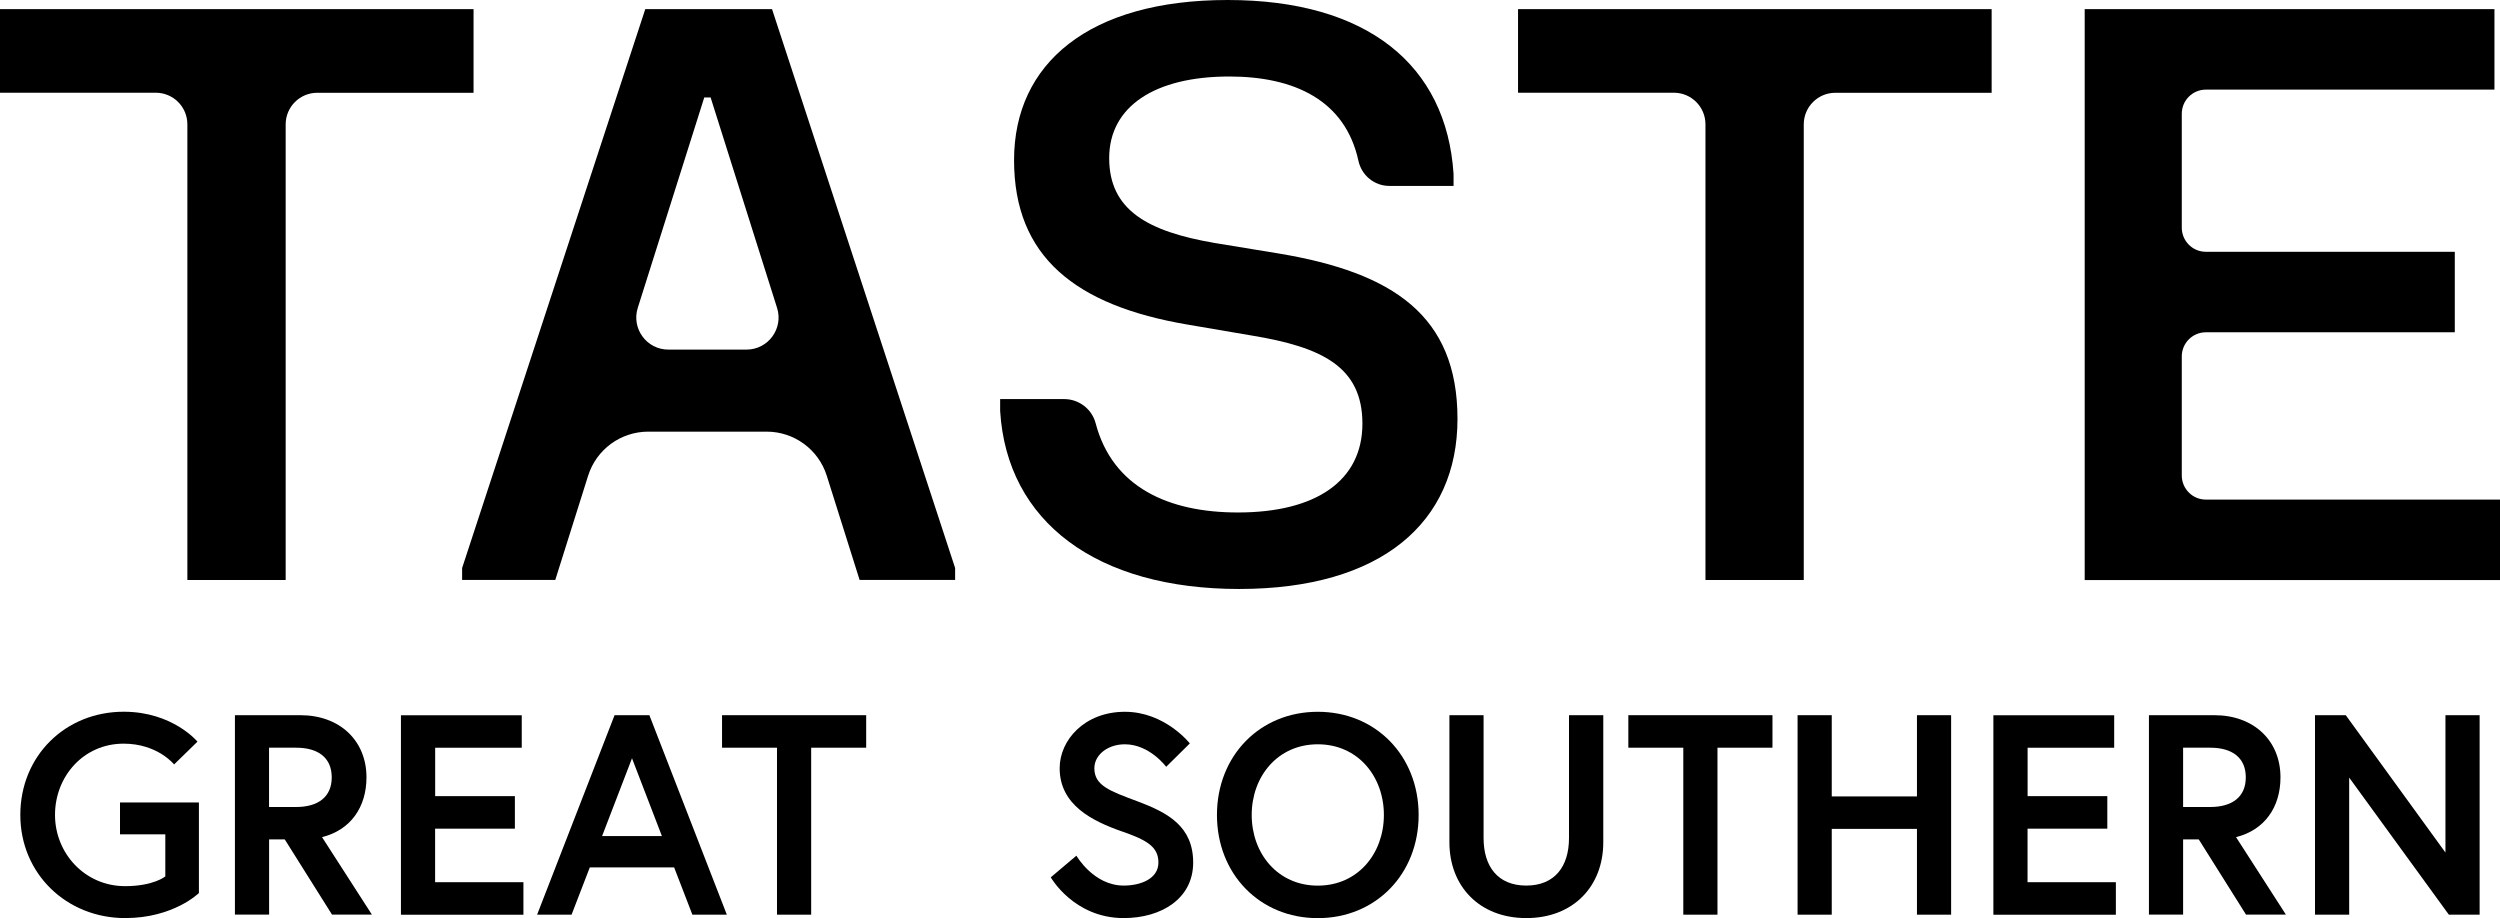
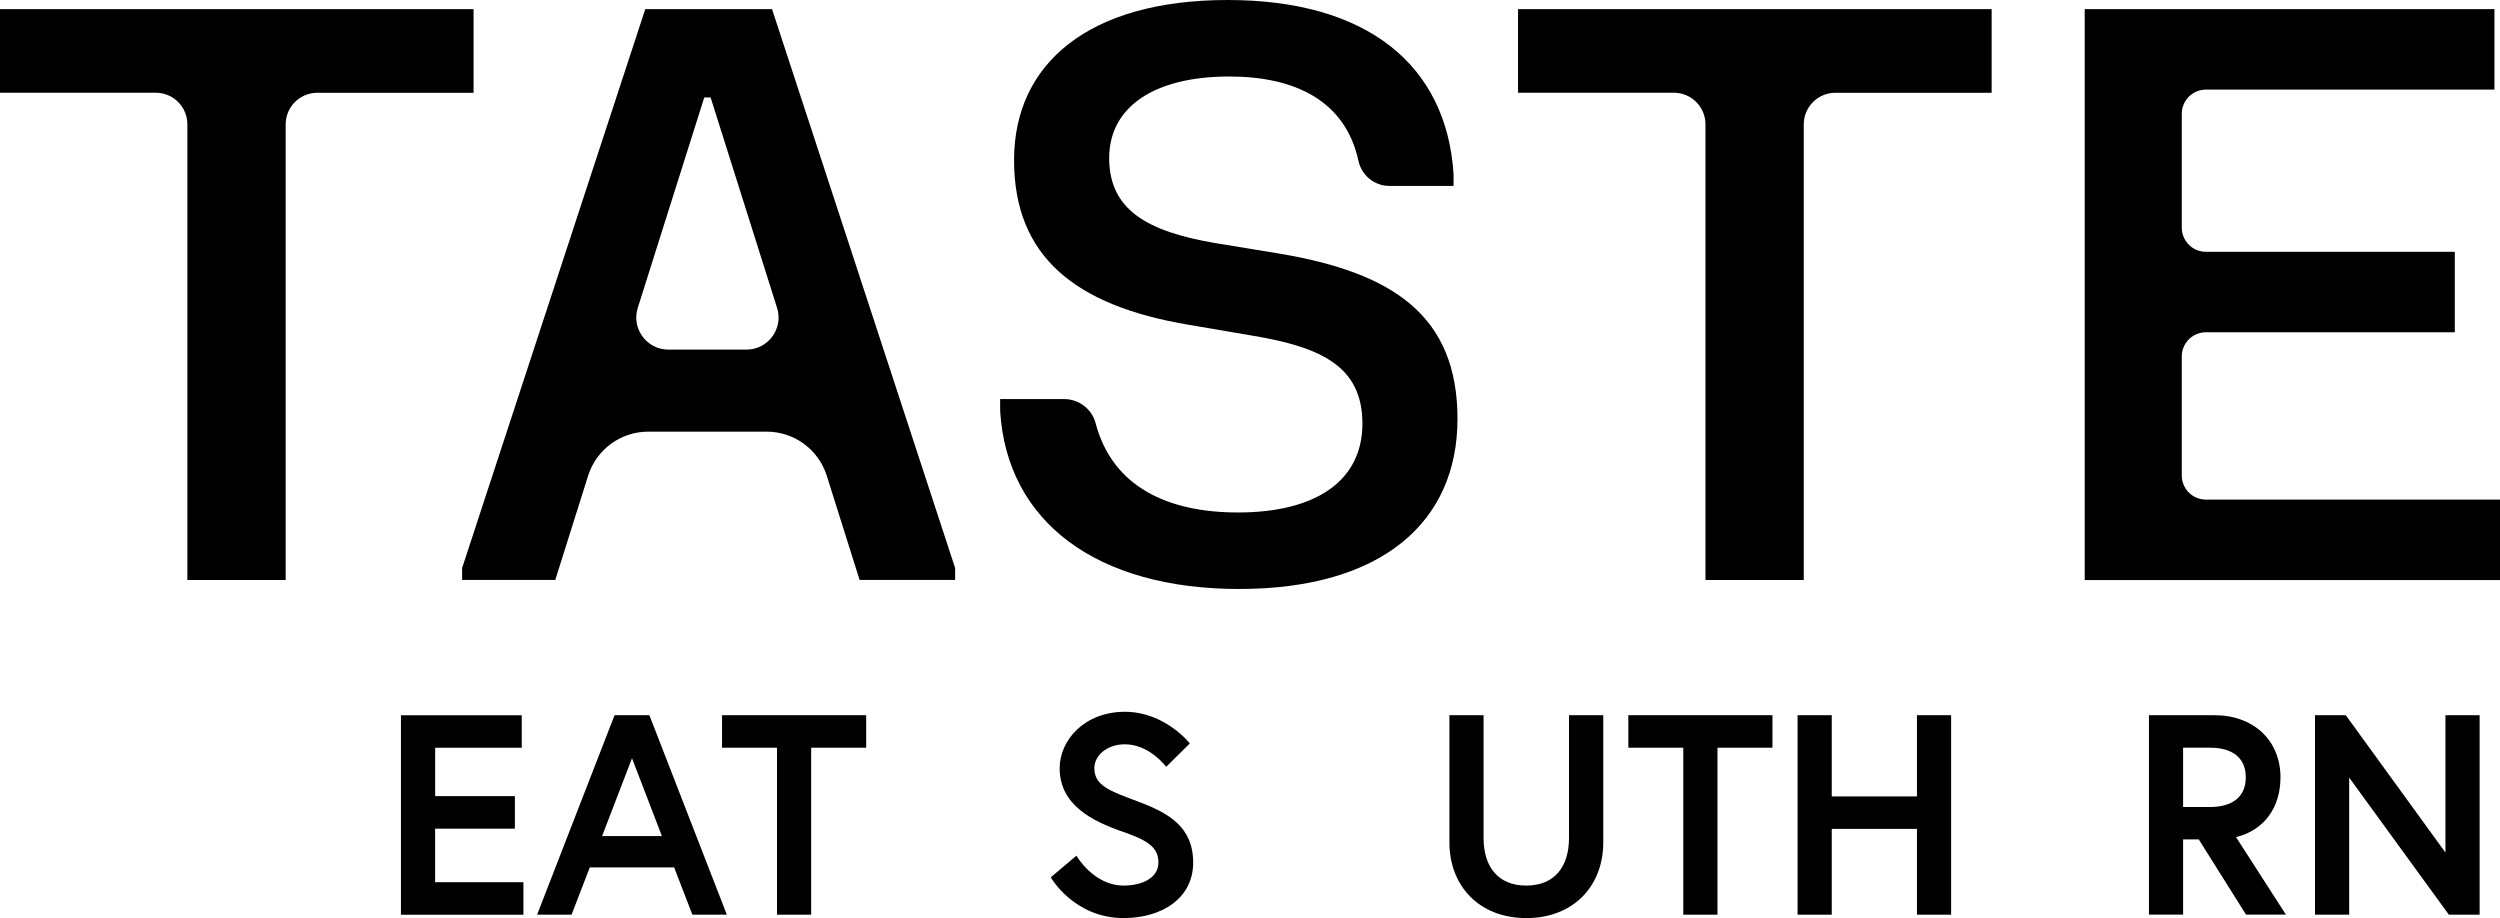
<svg xmlns="http://www.w3.org/2000/svg" width="100%" height="100%" viewBox="0 0 18159 6669" version="1.1" xml:space="preserve" style="fill-rule:evenodd;clip-rule:evenodd;stroke-linejoin:round;stroke-miterlimit:2;">
  <g>
-     <path d="M1200.79,6366.63L1200.79,6060.48L871.665,6060.48L871.665,5828.56L1444.81,5828.56L1444.81,6486.57C1444.81,6486.57 1260.75,6668.58 908.98,6668.58C484.679,6668.58 147.586,6347.75 147.586,5919.15C147.586,5490.54 474.617,5169.71 898.498,5169.71C1254.46,5169.71 1434.33,5386.95 1434.33,5386.95L1264.52,5552.61C1264.52,5552.61 1144.61,5401.63 898.079,5401.63C606.267,5401.63 399.567,5639.84 399.567,5919.15C399.567,6198.45 616.749,6436.66 908.561,6436.66C1115.68,6436.66 1200.37,6366.21 1200.37,6366.21L1200.79,6366.63Z" style="fill-rule:nonzero;" />
-     <path d="M1706.02,5194.87L2181.89,5194.87C2469.51,5194.87 2661.95,5381.08 2661.95,5646.13C2661.95,5863.37 2546.23,6029.02 2339.11,6080.61L2701.36,6643.42L2411.65,6643.42L2068.26,6096.96L1954.64,6096.96L1954.64,6643.42L1706.43,6643.42L1706.43,5194.46L1706.02,5194.87ZM2409.55,5646.13C2409.55,5503.12 2310.18,5430.99 2150.86,5430.99L1954.22,5430.99L1954.22,5861.69L2150.86,5861.69C2310.18,5861.69 2409.55,5789.14 2409.55,5646.55L2409.55,5646.13Z" style="fill-rule:nonzero;" />
    <path d="M3160.46,5782.85L3739.89,5782.85L3739.89,6018.96L3160.46,6018.96L3160.46,6408.14L3801.94,6408.14L3801.94,6644.26L2912.25,6644.26L2912.25,5195.29L3789.78,5195.29L3789.78,5431.41L3160.88,5431.41L3160.88,5783.27L3160.46,5782.85Z" style="fill-rule:nonzero;" />
    <path d="M4463.97,5194.88L4716.79,5194.88L5279.45,6643.84L5029.15,6643.84L4896.66,6300.36L4284.11,6300.36L4151.62,6643.84L3901.31,6643.84L4463.97,5194.88ZM4373.41,6072.64L4807.77,6072.64L4590.59,5507.73L4373.41,6072.64Z" style="fill-rule:nonzero;" />
    <path d="M5644.21,5430.99L5244.65,5430.99L5244.65,5194.88L6291.57,5194.88L6291.57,5430.99L5892,5430.99L5892,6643.84L5643.79,6643.84L5643.79,5430.99L5644.21,5430.99Z" style="fill-rule:nonzero;" />
    <path d="M8150.19,6039.51C7937.2,5964.86 7696.96,5849.11 7696.96,5579.87C7696.96,5374.79 7878.92,5170.13 8170.73,5170.13C8462.55,5170.13 8642.41,5399.95 8642.41,5399.95L8470.51,5569.8C8470.51,5569.8 8350.6,5406.24 8170.31,5406.24C8046.21,5406.24 7948.94,5482.99 7948.94,5580.29C7948.94,5706.52 8062.56,5745.94 8261.3,5820.17C8482.67,5902.79 8666.73,6002.18 8666.73,6265.14C8666.73,6528.09 8434.87,6668.58 8161.93,6668.58C7799.68,6668.58 7632.39,6372.5 7632.39,6372.5L7818.55,6215.23C7818.55,6215.23 7942.65,6432.47 8161.93,6432.47C8286.03,6432.47 8414.33,6382.98 8414.33,6264.72C8414.33,6146.45 8321.25,6099.06 8149.35,6039.09L8150.19,6039.51Z" style="fill-rule:nonzero;" />
-     <path d="M10304.4,5919.57C10304.4,6348.17 9994.14,6669 9571.93,6669C9149.73,6669 8839.47,6348.17 8839.47,5919.57C8839.47,5490.96 9149.73,5170.13 9571.93,5170.13C9994.14,5170.13 10304.4,5490.96 10304.4,5919.57ZM10052,5919.57C10052,5640.26 9863.75,5406.24 9571.93,5406.24C9280.12,5406.24 9091.87,5640.26 9091.87,5919.57C9091.87,6198.87 9280.12,6432.89 9571.93,6432.89C9863.75,6432.89 10052,6198.87 10052,5919.57Z" style="fill-rule:nonzero;" />
    <path d="M11396.6,5194.88L11645.6,5194.88L11645.6,6117.93C11645.6,6436.66 11428.5,6668.58 11086.8,6668.58C10745.1,6668.58 10527.9,6436.66 10527.9,6117.93L10527.9,5194.88L10776.1,5194.88L10776.1,6086.9C10776.1,6294.07 10879.6,6432.47 11086.3,6432.47C11293,6432.47 11396.6,6293.65 11396.6,6086.9L11396.6,5194.88Z" style="fill-rule:nonzero;" />
    <path d="M12227.2,5430.99L11827.6,5430.99L11827.6,5194.88L12874.5,5194.88L12874.5,5430.99L12475,5430.99L12475,6643.84L12226.8,6643.84L12226.8,5430.99L12227.2,5430.99Z" style="fill-rule:nonzero;" />
    <path d="M13924,5194.88L14172.2,5194.88L14172.2,6643.84L13924,6643.84L13924,6020.64L13305.1,6020.64L13305.1,6643.84L13056.9,6643.84L13056.9,5194.88L13305.1,5194.88L13305.1,5784.94L13924,5784.94L13924,5194.88Z" style="fill-rule:nonzero;" />
-     <path d="M14727.3,5782.85L15306.7,5782.85L15306.7,6018.96L14727.3,6018.96L14727.3,6408.14L15368.8,6408.14L15368.8,6644.26L14479.1,6644.26L14479.1,5195.29L15356.6,5195.29L15356.6,5431.41L14727.7,5431.41L14727.7,5783.27L14727.3,5782.85Z" style="fill-rule:nonzero;" />
    <path d="M15608.6,5194.87L16084.5,5194.87C16372.1,5194.87 16564.5,5381.08 16564.5,5646.13C16564.5,5863.37 16448.8,6029.02 16241.7,6080.61L16603.9,6643.42L16314.2,6643.42L15970.8,6096.96L15857.2,6096.96L15857.2,6643.42L15609,6643.42L15609,5194.46L15608.6,5194.87ZM16312.5,5646.13C16312.5,5503.12 16213.2,5430.99 16053.9,5430.99L15857.2,5430.99L15857.2,5861.69L16053.9,5861.69C16213.2,5861.69 16312.5,5789.14 16312.5,5646.55L16312.5,5646.13Z" style="fill-rule:nonzero;" />
    <path d="M17038.7,5194.88L17762.8,6192.58L17762.8,5194.88L18011,5194.88L18011,6643.84L17787.5,6643.84L17063.5,5648.23L17063.5,6643.84L16815.2,6643.84L16815.2,5194.88L17038.7,5194.88Z" style="fill-rule:nonzero;" />
    <path d="M5607.73,66.263L6937.66,4125.87L6937.66,4212.27L6243.76,4212.27L6005.2,3455.28C5945.24,3264.88 5768.31,3135.29 5568.74,3135.29L4708.4,3135.29C4508.83,3135.29 4331.89,3264.88 4271.94,3455.28L4033.37,4212.27L3356.67,4212.27L3356.67,4125.87L4687.02,66.263L5608.15,66.263L5607.73,66.263ZM5422.42,2539.35C5579.64,2539.35 5692.01,2386.28 5644.21,2236.14L5161.63,707.916L5115.51,707.916L4632.51,2236.14C4585.13,2386.28 4697.08,2539.35 4854.3,2539.35L5422.42,2539.35Z" style="fill-rule:nonzero;" />
    <path d="M8917.45,0C9927.89,0 10506.5,469.288 10558.1,1264.01L10558.1,1350.41L10091.4,1350.41C9982.81,1350.41 9890.16,1274.08 9867.1,1167.98C9771.08,727.626 9400.87,555.68 8928.77,555.68C8390.43,555.68 8056.69,771.661 8056.69,1148.69C8056.69,1525.71 8335.92,1681.3 8822.28,1764.76L9294.37,1842.34C10117.4,1980.74 10586.6,2291.5 10586.6,3043.03C10586.6,3794.56 10034,4278.11 9000.46,4278.11C7966.96,4278.11 7313.74,3791.63 7264.69,2985.16L7264.69,2898.76L7729.66,2898.76C7836.57,2898.76 7930.91,2970.48 7958.16,3074.06C8080.59,3537.9 8484.34,3722.43 8992.08,3722.43C9558.93,3722.43 9896.03,3492.19 9896.03,3077.42C9896.03,2662.65 9599.6,2521.74 9098.57,2438.28L8626.48,2357.76C7811.83,2219.37 7365.73,1865.41 7365.73,1162.94C7365.73,460.481 7909.94,0 8917.45,0Z" style="fill-rule:nonzero;" />
    <path d="M14466.5,66.263L14466.5,673.946L13331.1,673.946C13204.5,673.946 13101.8,776.695 13101.8,903.348L13101.8,4212.68L12387.8,4212.68L12387.8,902.928C12387.8,776.275 12285,673.527 12158.4,673.527L11026.4,673.527L11026.4,66.263L14466.5,66.263Z" style="fill-rule:nonzero;" />
    <path d="M3439.69,66.263L3439.69,673.946L2304.31,673.946C2177.69,673.946 2074.97,776.695 2074.97,903.348L2074.97,4212.68L1360.95,4212.68L1360.95,902.928C1360.95,776.275 1258.23,673.527 1131.61,673.527L0,673.527L0,66.263L3439.69,66.263Z" style="fill-rule:nonzero;" />
    <path d="M18118.7,66.263L18118.7,650.88L16022.8,650.88C15926,650.88 15847.6,729.304 15847.6,826.181L15847.6,1653.62C15847.6,1750.5 15926,1828.92 16022.8,1828.92L17830.7,1828.92L17830.7,2413.54L16022.8,2413.54C15926,2413.54 15847.6,2491.96 15847.6,2588.84L15847.6,3453.6C15847.6,3550.48 15926,3628.91 16022.8,3628.91L18159,3628.91L18159,4213.52L15142.4,4213.52L15142.4,66.263L18118.7,66.263Z" style="fill-rule:nonzero;" />
  </g>
</svg>